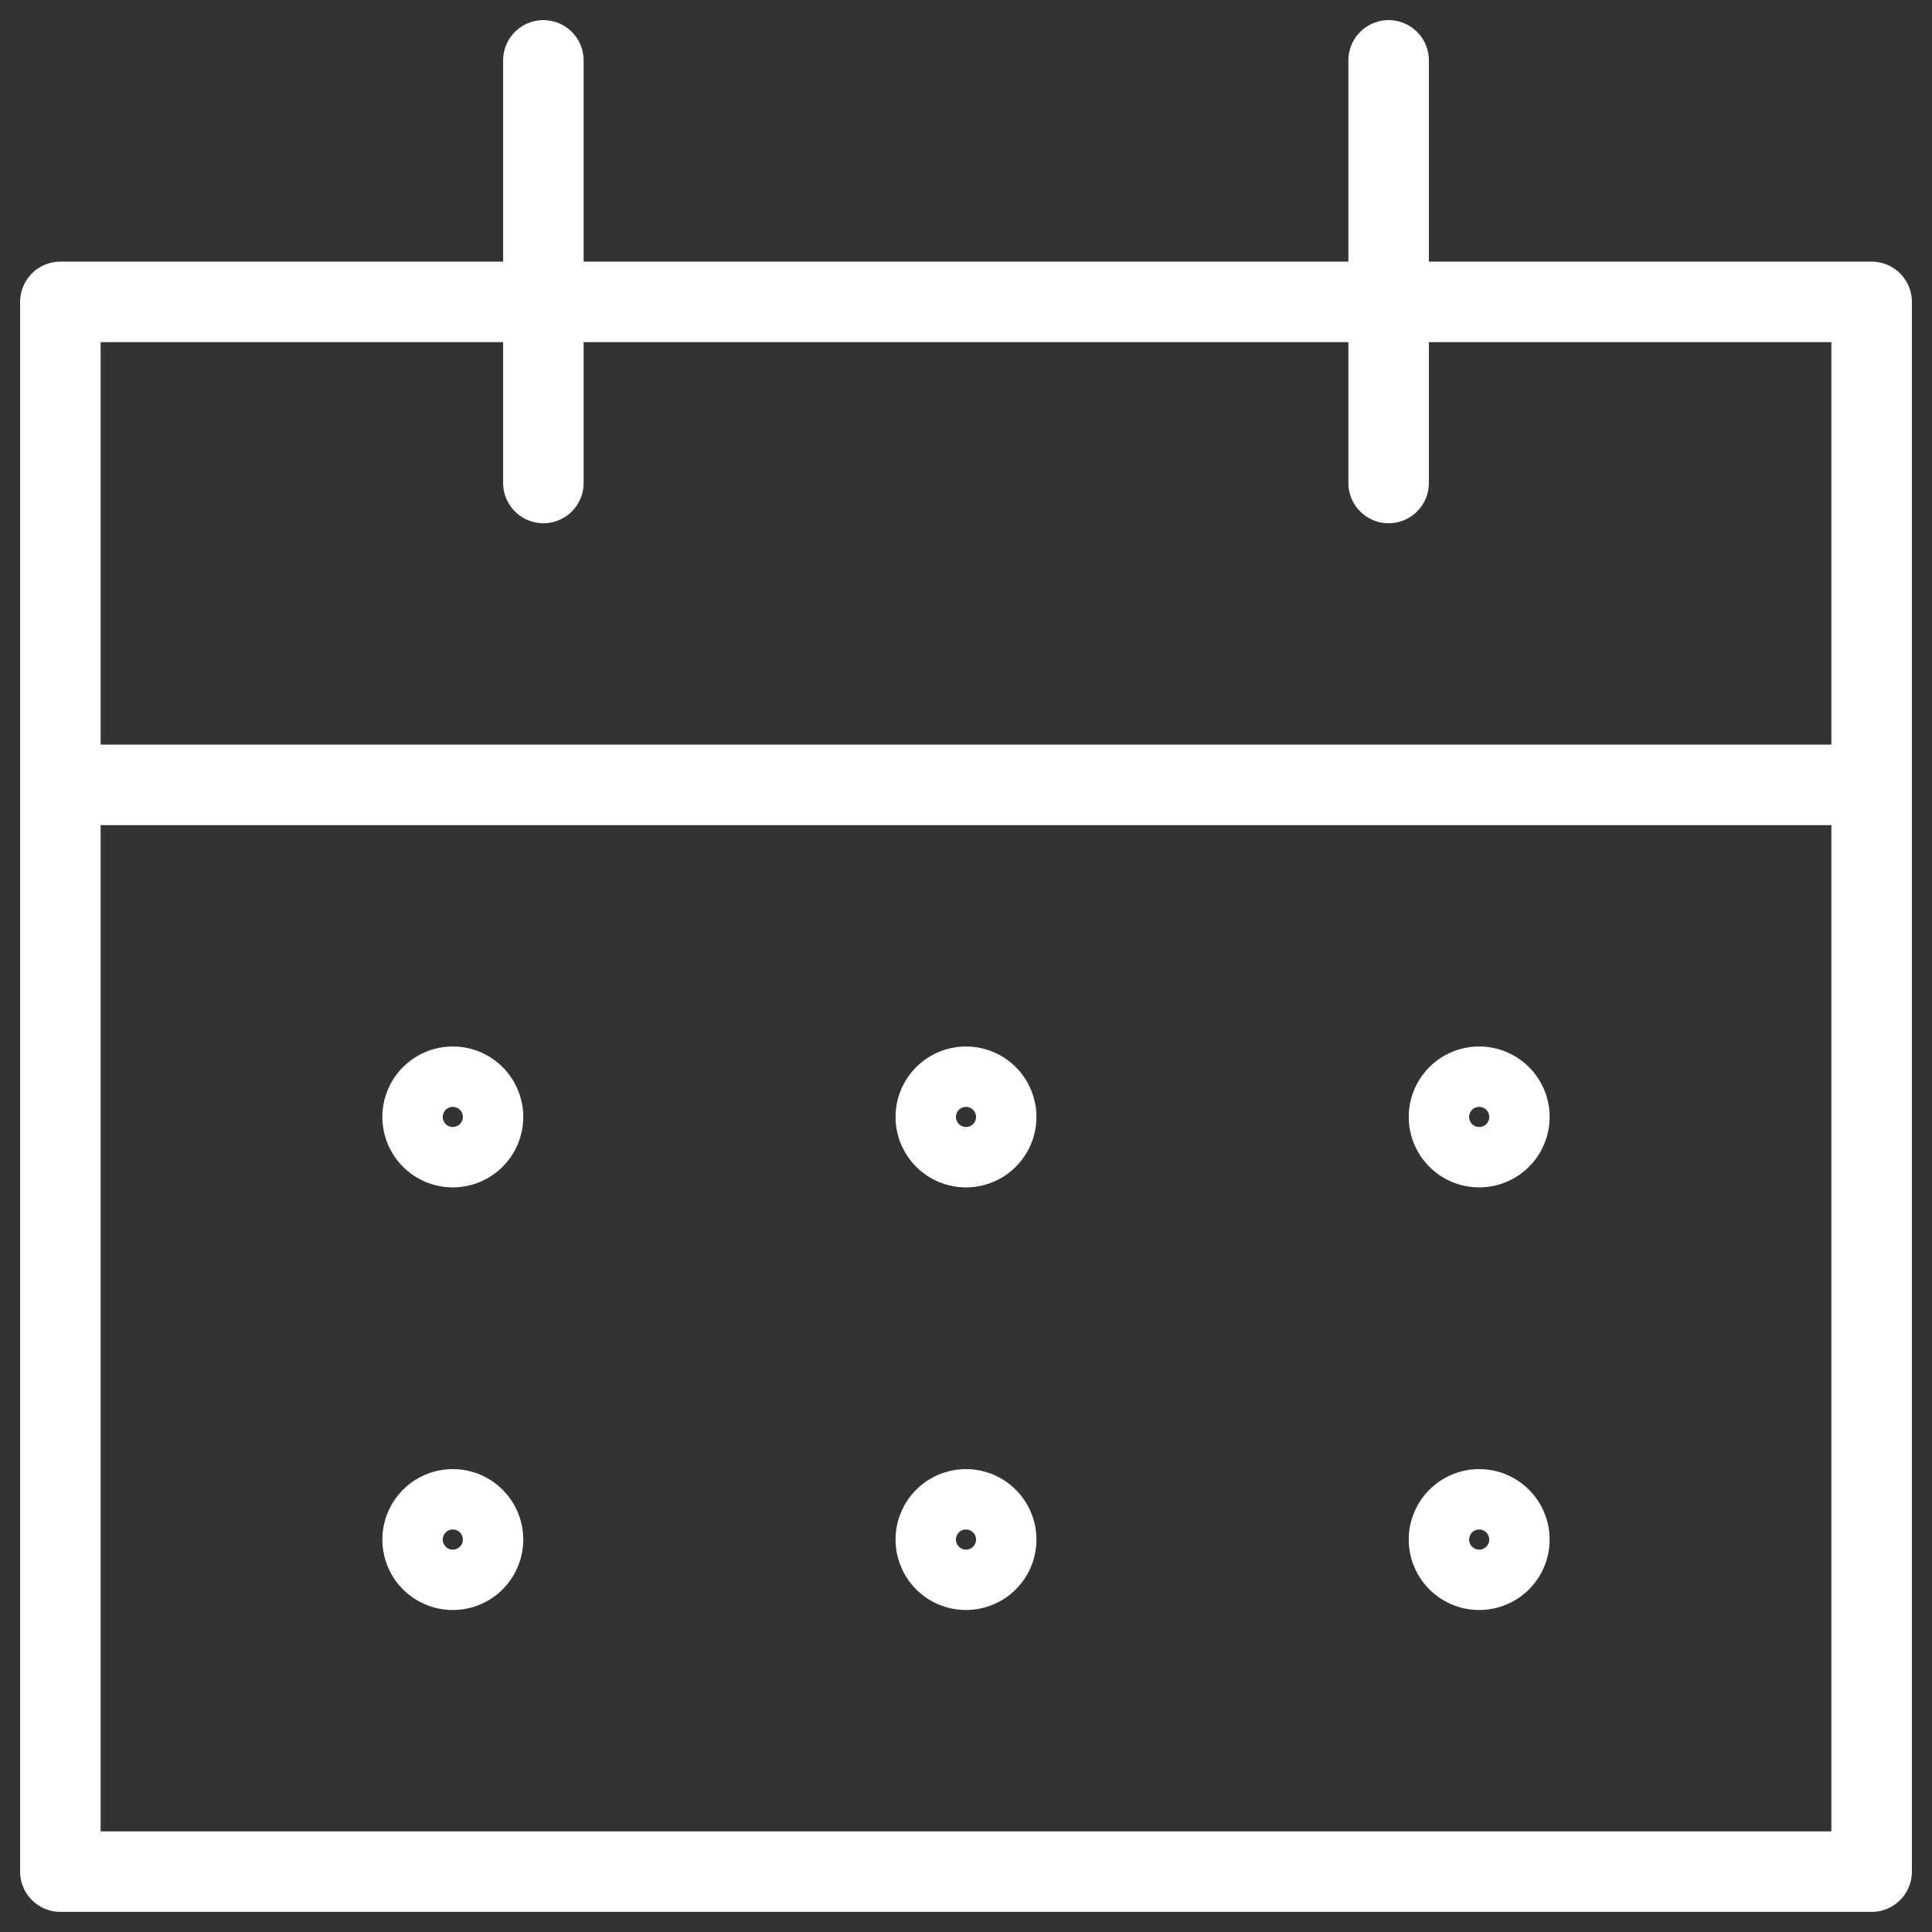
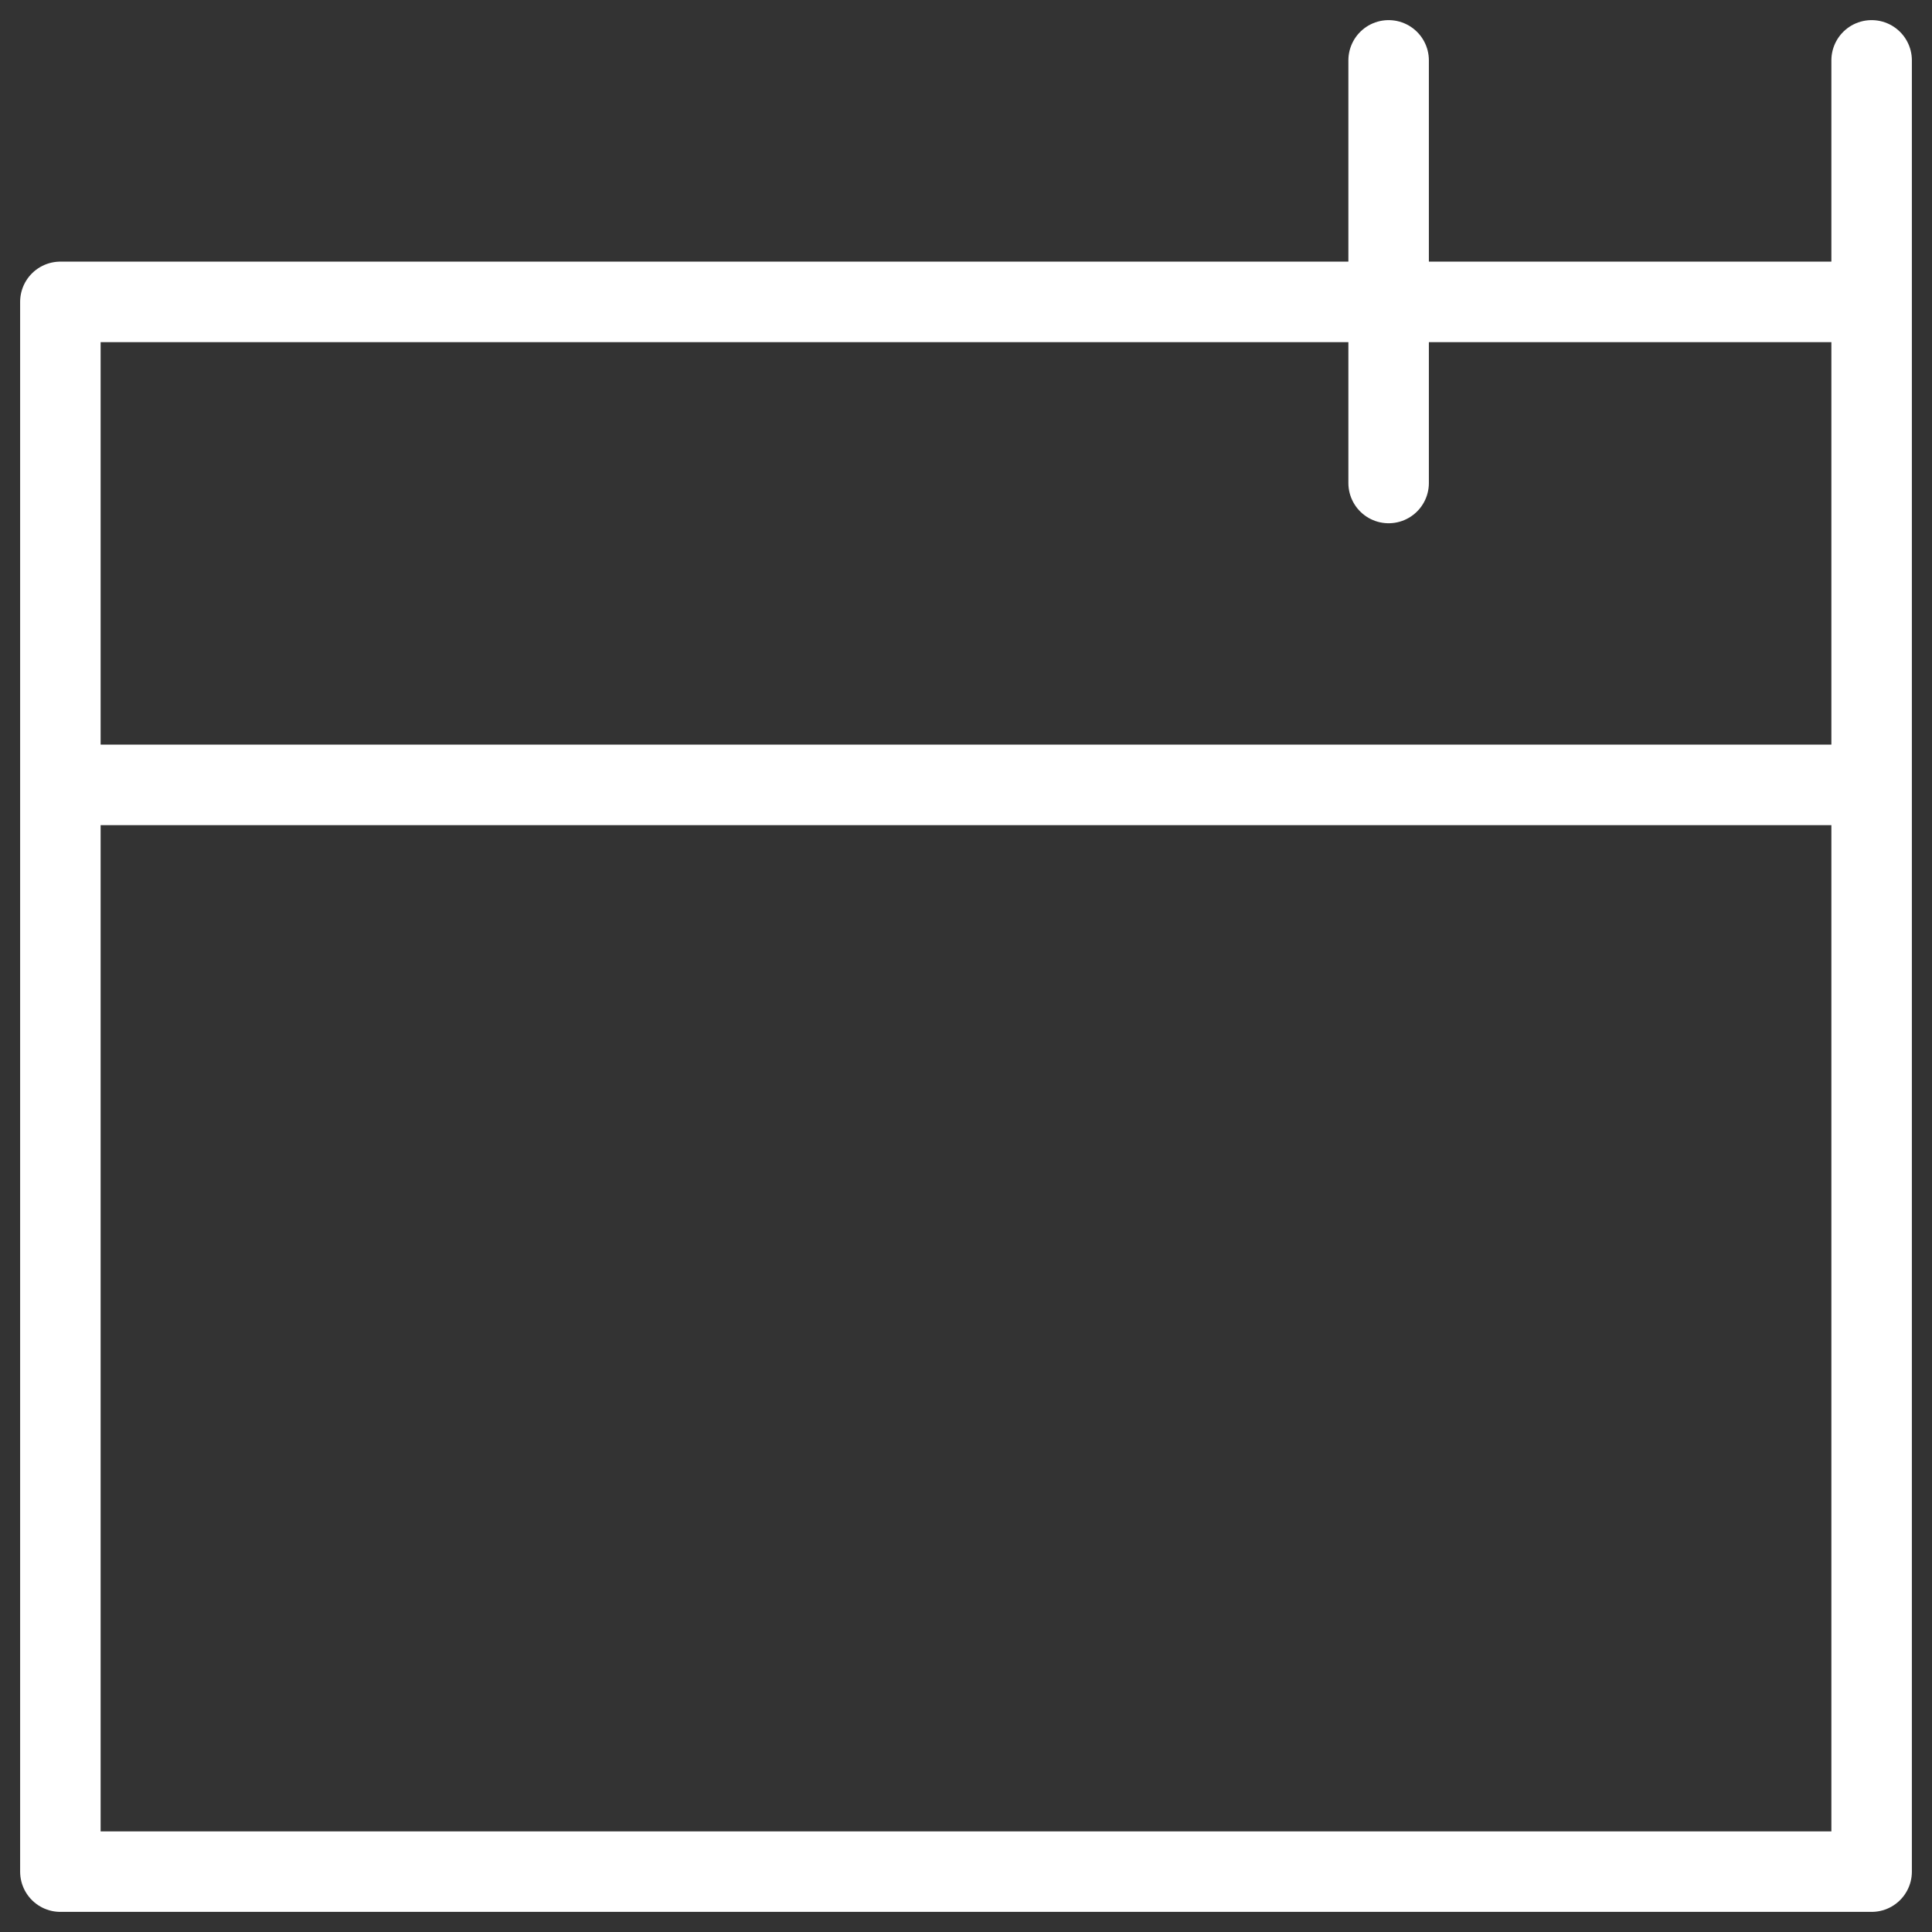
<svg xmlns="http://www.w3.org/2000/svg" fill="none" viewBox="0 0 48 48">
  <rect x="0" y="0" width="48" height="48" fill="#333333" stroke="none" />
-   <path stroke="#fff" stroke-linecap="round" stroke-linejoin="round" stroke-width="2" d="M1.5 7.5h45v39h-45v-39zM1.5 19.5h45M13.5 12V1.5M34.5 12V1.5" />
-   <path stroke="#fff" stroke-linecap="round" stroke-linejoin="round" stroke-width="2" d="M11.25 27a.75.75 0 1 0 0 1.5.75.75 0 0 0 0-1.5zM11.25 37.5a.75.75 0 1 0 0 1.5.75.75 0 0 0 0-1.5zM24 27a.75.75 0 1 0 0 1.5.75.75 0 0 0 0-1.5zM24 37.5a.75.75 0 1 0 0 1.5.75.75 0 0 0 0-1.5zM36.75 27a.75.75 0 1 0 0 1.5.75.75 0 0 0 0-1.5zM36.75 37.5a.75.75 0 1 0 0 1.5.75.75 0 0 0 0-1.5z" />
+   <path stroke="#fff" stroke-linecap="round" stroke-linejoin="round" stroke-width="2" d="M1.5 7.5h45v39h-45v-39zM1.5 19.5h45V1.5M34.5 12V1.5" />
</svg>